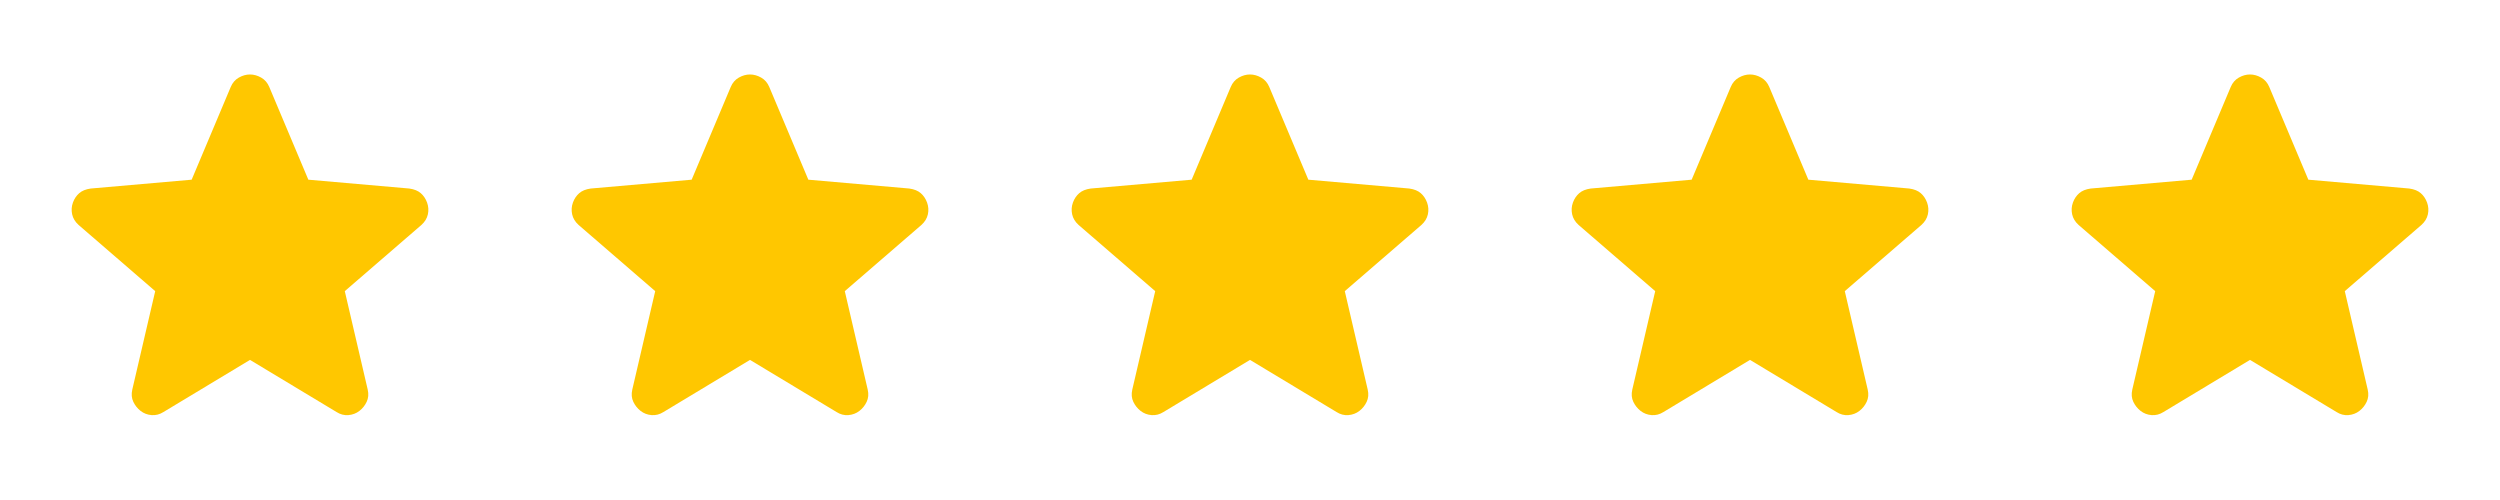
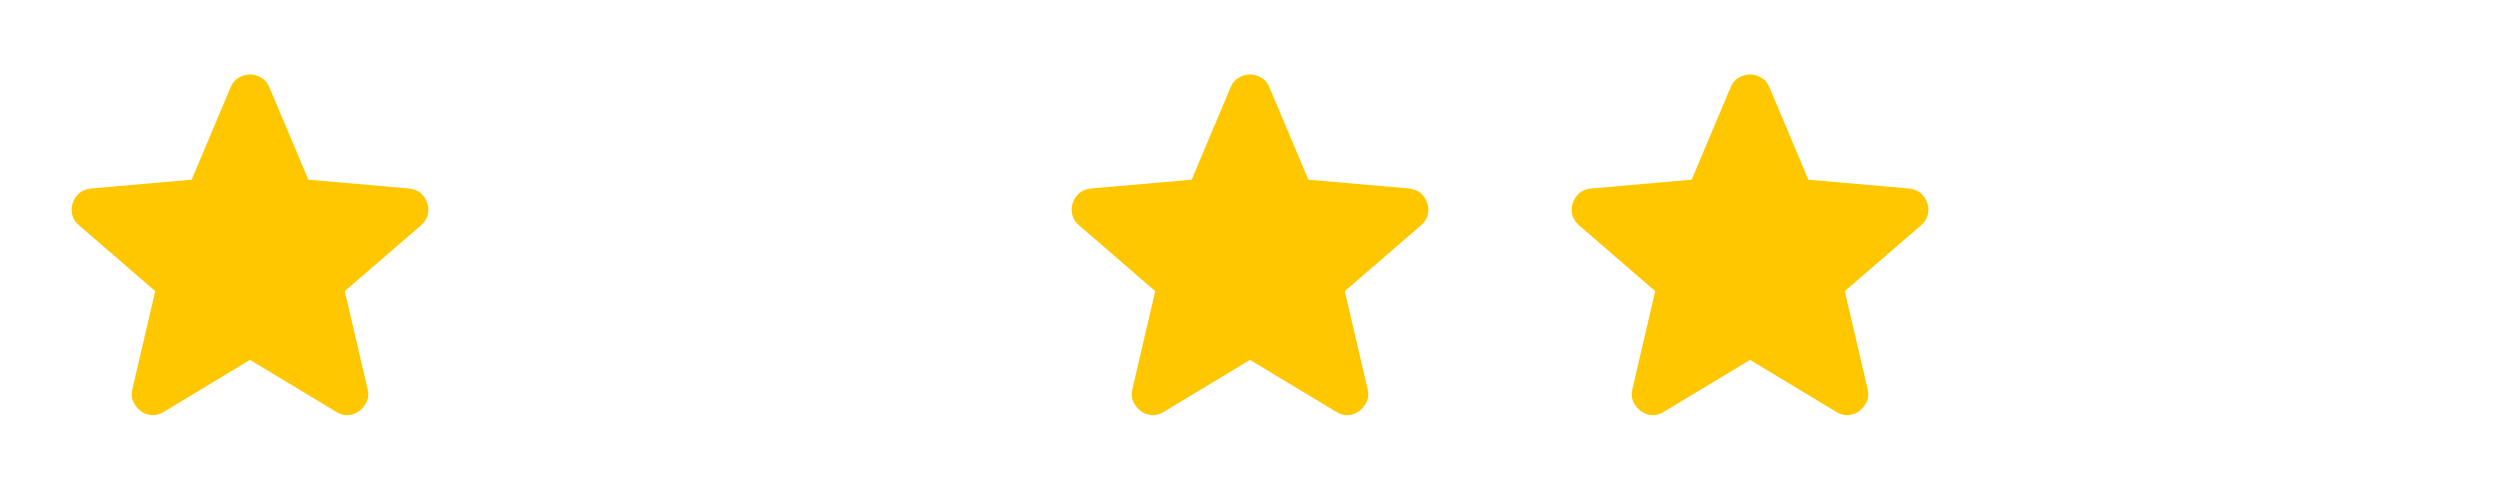
<svg xmlns="http://www.w3.org/2000/svg" width="200" height="40" viewBox="0 0 200 40" fill="none">
  <path d="M20 28.792L13.083 32.958C12.778 33.153 12.458 33.236 12.125 33.208C11.792 33.181 11.5 33.069 11.25 32.875C11 32.681 10.806 32.438 10.667 32.147C10.528 31.855 10.5 31.529 10.583 31.167L12.417 23.292L6.292 18C6.014 17.75 5.841 17.465 5.772 17.145C5.703 16.825 5.723 16.513 5.833 16.208C5.943 15.904 6.11 15.654 6.333 15.458C6.557 15.263 6.862 15.138 7.25 15.083L15.333 14.375L18.458 6.958C18.597 6.625 18.813 6.375 19.105 6.208C19.397 6.042 19.696 5.958 20 5.958C20.305 5.958 20.603 6.042 20.895 6.208C21.187 6.375 21.403 6.625 21.542 6.958L24.667 14.375L32.75 15.083C33.139 15.139 33.444 15.264 33.667 15.458C33.889 15.653 34.056 15.903 34.167 16.208C34.278 16.514 34.299 16.827 34.23 17.147C34.161 17.467 33.987 17.751 33.708 18L27.583 23.292L29.417 31.167C29.5 31.528 29.472 31.854 29.333 32.147C29.195 32.439 29 32.682 28.75 32.875C28.5 33.068 28.208 33.179 27.875 33.208C27.542 33.237 27.222 33.154 26.917 32.958L20 28.792Z" fill="#FFC700" />
-   <path d="M60 28.792L53.083 32.958C52.778 33.153 52.458 33.236 52.125 33.208C51.792 33.181 51.5 33.069 51.25 32.875C51 32.681 50.806 32.438 50.667 32.147C50.528 31.855 50.5 31.529 50.583 31.167L52.417 23.292L46.292 18C46.014 17.75 45.841 17.465 45.772 17.145C45.703 16.825 45.723 16.513 45.833 16.208C45.943 15.904 46.11 15.654 46.333 15.458C46.557 15.263 46.862 15.138 47.25 15.083L55.333 14.375L58.458 6.958C58.597 6.625 58.813 6.375 59.105 6.208C59.397 6.042 59.696 5.958 60 5.958C60.304 5.958 60.603 6.042 60.895 6.208C61.187 6.375 61.403 6.625 61.542 6.958L64.667 14.375L72.75 15.083C73.139 15.139 73.445 15.264 73.667 15.458C73.889 15.653 74.056 15.903 74.167 16.208C74.278 16.514 74.299 16.827 74.23 17.147C74.161 17.467 73.987 17.751 73.708 18L67.583 23.292L69.417 31.167C69.5 31.528 69.472 31.854 69.333 32.147C69.195 32.439 69 32.682 68.75 32.875C68.5 33.068 68.208 33.179 67.875 33.208C67.542 33.237 67.222 33.154 66.917 32.958L60 28.792Z" fill="#FFC700" />
  <path d="M100 28.792L93.083 32.958C92.778 33.153 92.458 33.236 92.125 33.208C91.792 33.181 91.5 33.069 91.25 32.875C91 32.681 90.806 32.438 90.667 32.147C90.528 31.855 90.5 31.529 90.583 31.167L92.417 23.292L86.292 18C86.014 17.75 85.841 17.465 85.772 17.145C85.703 16.825 85.723 16.513 85.833 16.208C85.943 15.904 86.11 15.654 86.333 15.458C86.557 15.263 86.862 15.138 87.25 15.083L95.333 14.375L98.458 6.958C98.597 6.625 98.813 6.375 99.105 6.208C99.397 6.042 99.696 5.958 100 5.958C100.305 5.958 100.603 6.042 100.895 6.208C101.187 6.375 101.403 6.625 101.542 6.958L104.667 14.375L112.75 15.083C113.139 15.139 113.445 15.264 113.667 15.458C113.889 15.653 114.056 15.903 114.167 16.208C114.278 16.514 114.299 16.827 114.23 17.147C114.161 17.467 113.987 17.751 113.708 18L107.583 23.292L109.417 31.167C109.5 31.528 109.472 31.854 109.333 32.147C109.195 32.439 109 32.682 108.75 32.875C108.5 33.068 108.208 33.179 107.875 33.208C107.542 33.237 107.222 33.154 106.917 32.958L100 28.792Z" fill="#FFC700" />
  <path d="M140 28.792L133.083 32.958C132.778 33.153 132.458 33.236 132.125 33.208C131.792 33.181 131.5 33.069 131.25 32.875C131 32.681 130.806 32.438 130.667 32.147C130.528 31.855 130.5 31.529 130.583 31.167L132.417 23.292L126.292 18C126.014 17.75 125.841 17.465 125.772 17.145C125.703 16.825 125.723 16.513 125.833 16.208C125.943 15.904 126.11 15.654 126.333 15.458C126.557 15.263 126.862 15.138 127.25 15.083L135.333 14.375L138.458 6.958C138.597 6.625 138.813 6.375 139.105 6.208C139.397 6.042 139.696 5.958 140 5.958C140.305 5.958 140.603 6.042 140.895 6.208C141.187 6.375 141.403 6.625 141.542 6.958L144.667 14.375L152.75 15.083C153.139 15.139 153.445 15.264 153.667 15.458C153.889 15.653 154.056 15.903 154.167 16.208C154.278 16.514 154.299 16.827 154.23 17.147C154.161 17.467 153.987 17.751 153.708 18L147.583 23.292L149.417 31.167C149.5 31.528 149.472 31.854 149.333 32.147C149.195 32.439 149 32.682 148.75 32.875C148.5 33.068 148.208 33.179 147.875 33.208C147.542 33.237 147.222 33.154 146.917 32.958L140 28.792Z" fill="#FFC700" />
-   <path d="M180 28.792L173.083 32.958C172.778 33.153 172.458 33.236 172.125 33.208C171.792 33.181 171.5 33.069 171.25 32.875C171 32.681 170.806 32.438 170.667 32.147C170.528 31.855 170.5 31.529 170.583 31.167L172.417 23.292L166.292 18C166.014 17.75 165.841 17.465 165.772 17.145C165.703 16.825 165.723 16.513 165.833 16.208C165.943 15.904 166.11 15.654 166.333 15.458C166.557 15.263 166.862 15.138 167.25 15.083L175.333 14.375L178.458 6.958C178.597 6.625 178.813 6.375 179.105 6.208C179.397 6.042 179.696 5.958 180 5.958C180.305 5.958 180.603 6.042 180.895 6.208C181.187 6.375 181.403 6.625 181.542 6.958L184.667 14.375L192.75 15.083C193.139 15.139 193.445 15.264 193.667 15.458C193.889 15.653 194.056 15.903 194.167 16.208C194.278 16.514 194.299 16.827 194.23 17.147C194.161 17.467 193.987 17.751 193.708 18L187.583 23.292L189.417 31.167C189.5 31.528 189.472 31.854 189.333 32.147C189.195 32.439 189 32.682 188.75 32.875C188.5 33.068 188.208 33.179 187.875 33.208C187.542 33.237 187.222 33.154 186.917 32.958L180 28.792Z" fill="#FFC700" />
</svg>